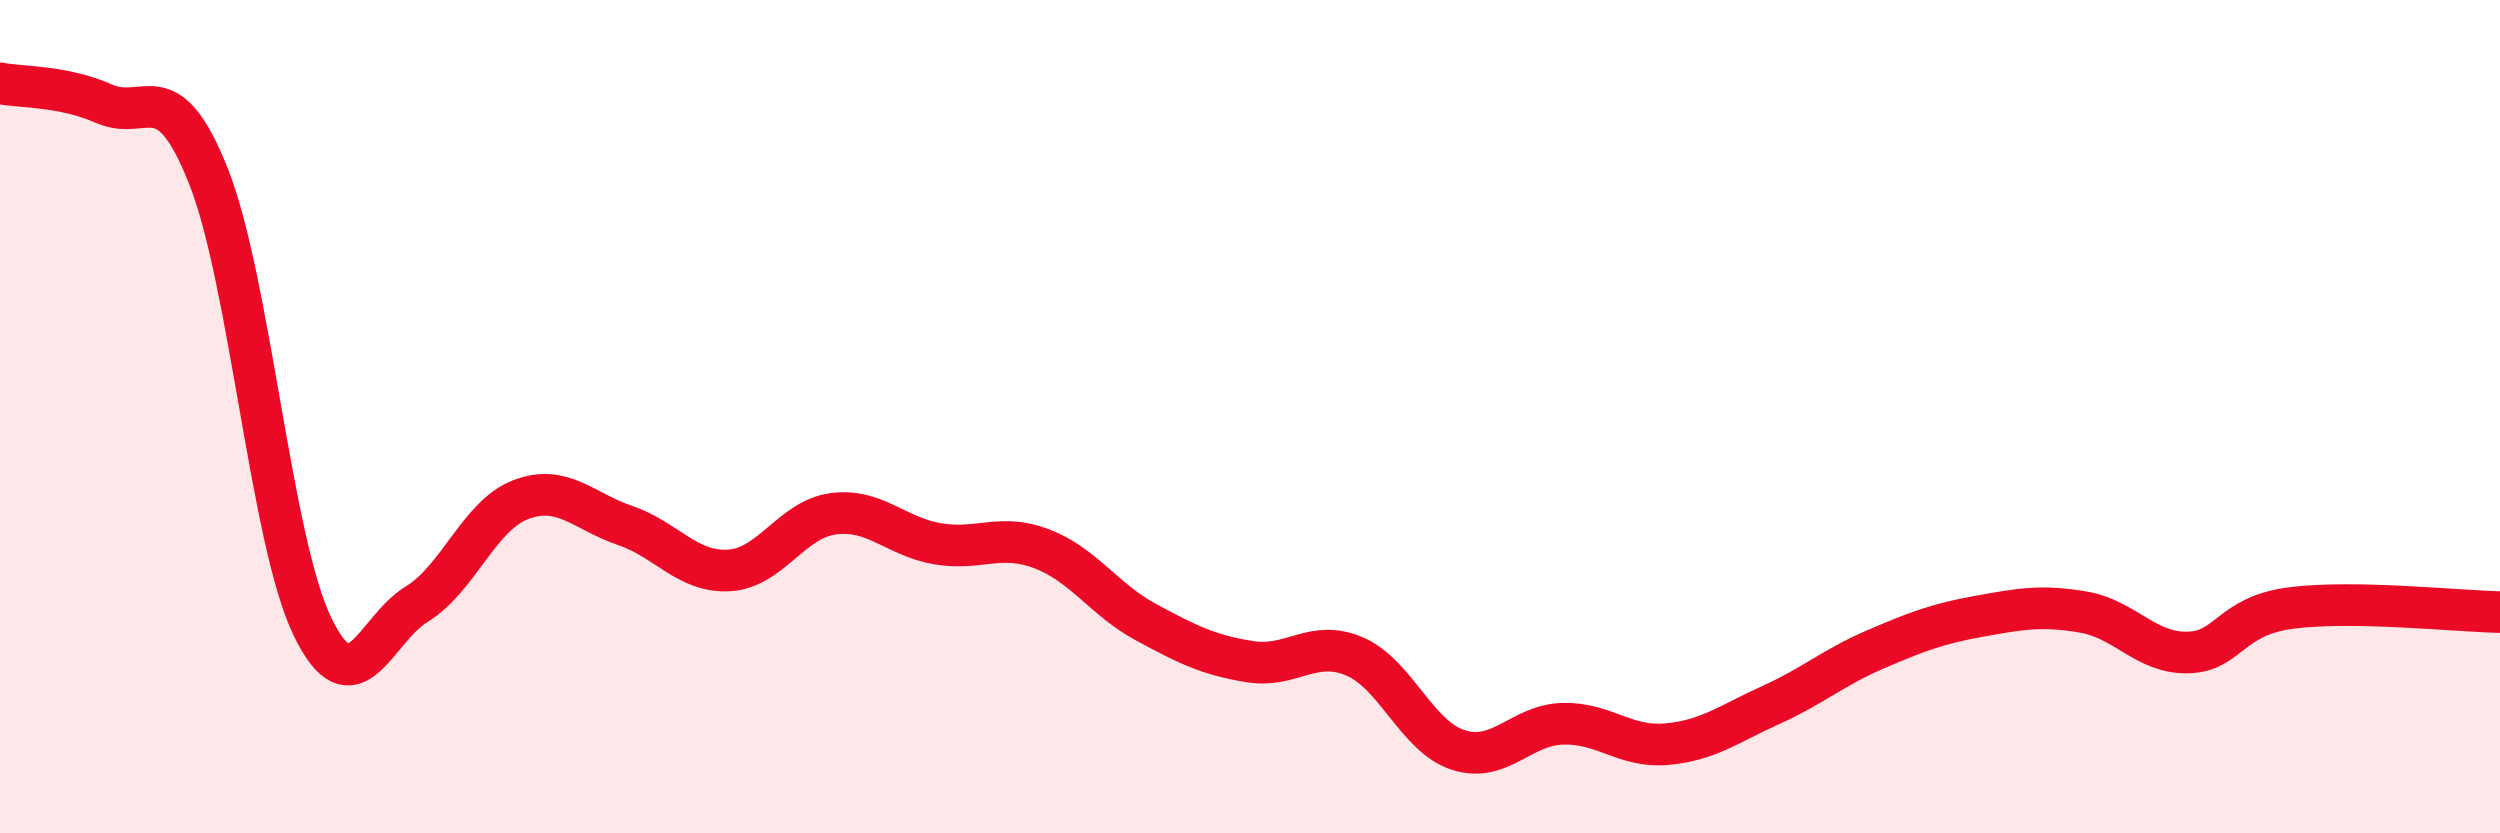
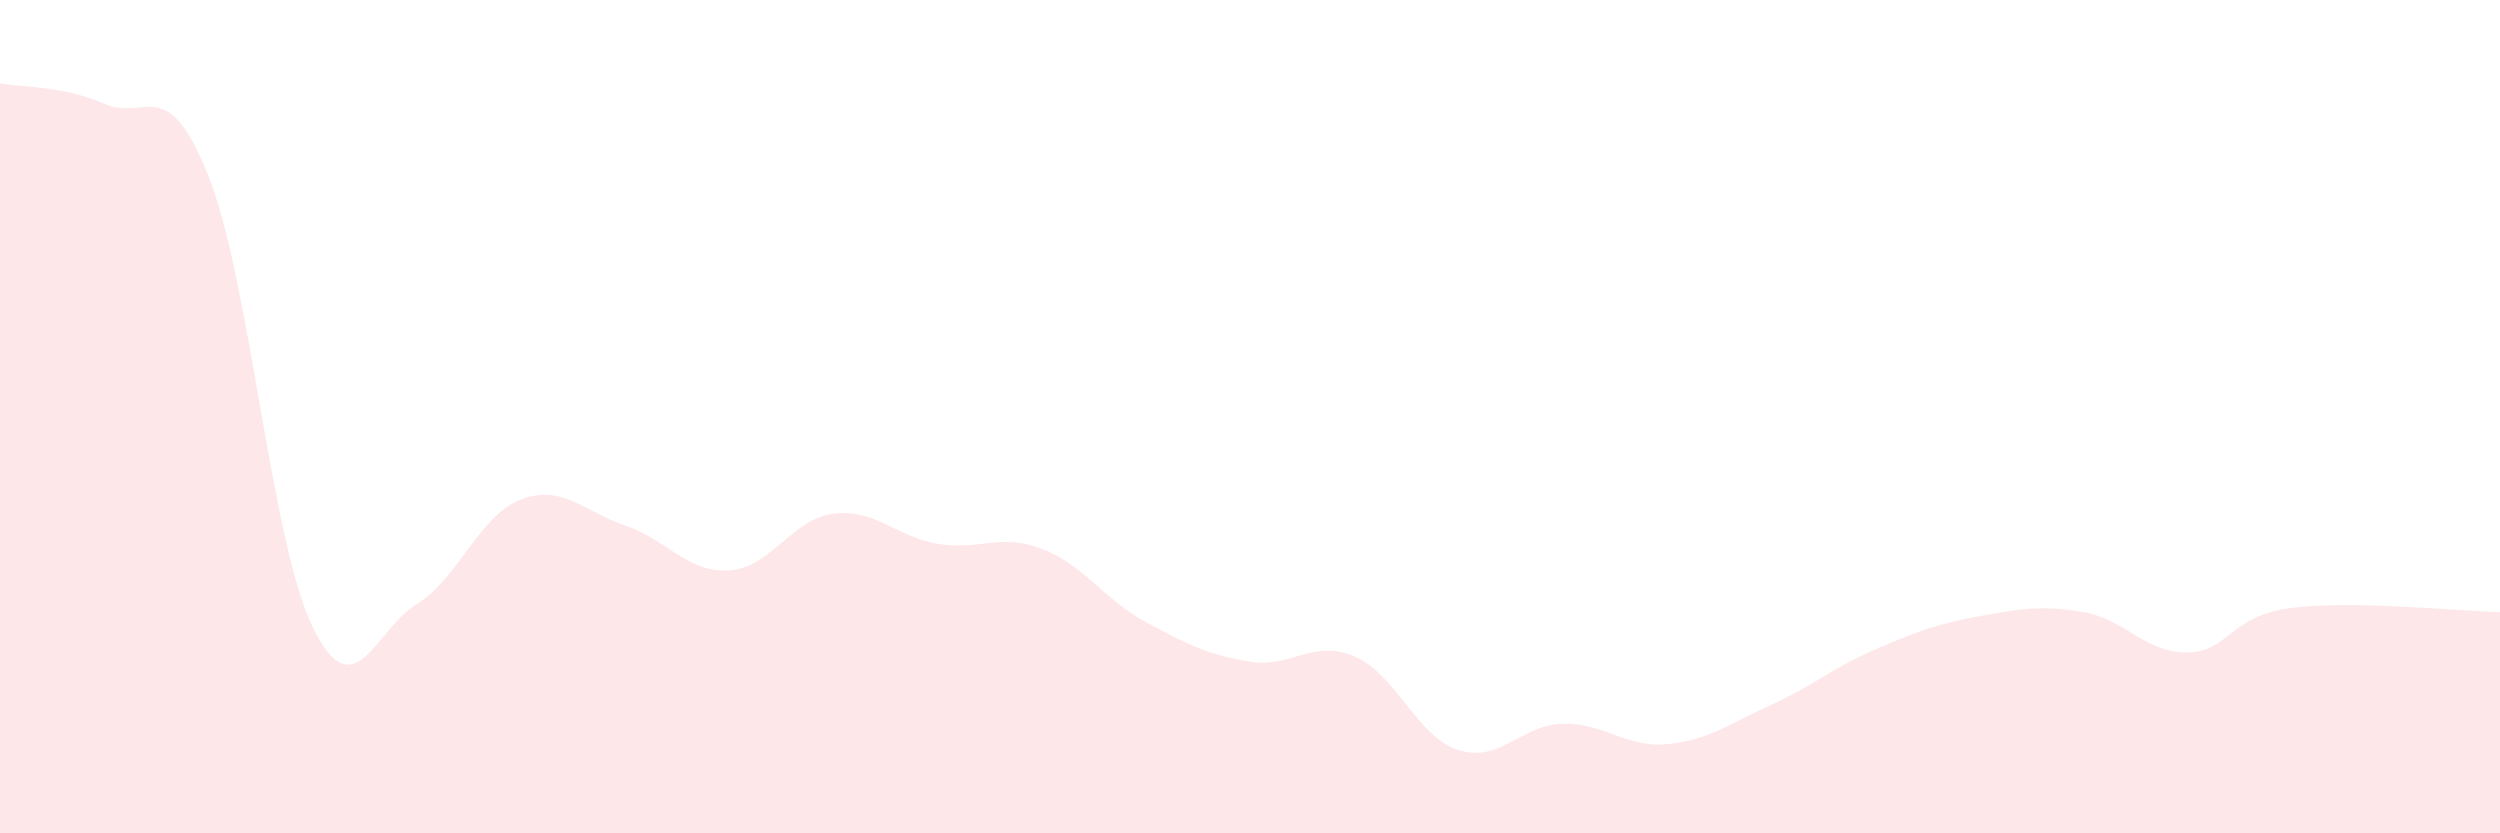
<svg xmlns="http://www.w3.org/2000/svg" width="60" height="20" viewBox="0 0 60 20">
  <path d="M 0,2 C 0.5,2.1 1.5,2.05 2.5,2.49 C 3.5,2.93 4,1.71 5,4.22 C 6,6.73 6.5,12.98 7.5,15.04 C 8.5,17.1 9,15.11 10,14.5 C 11,13.89 11.5,12.37 12.5,11.99 C 13.5,11.61 14,12.27 15,12.61 C 16,12.95 16.5,13.75 17.5,13.69 C 18.5,13.63 19,12.46 20,12.33 C 21,12.2 21.5,12.88 22.5,13.05 C 23.5,13.22 24,12.79 25,13.17 C 26,13.55 26.5,14.39 27.5,14.93 C 28.5,15.47 29,15.72 30,15.88 C 31,16.04 31.5,15.33 32.5,15.75 C 33.5,16.17 34,17.68 35,18 C 36,18.32 36.5,17.4 37.5,17.37 C 38.5,17.34 39,17.95 40,17.86 C 41,17.77 41.5,17.37 42.5,16.92 C 43.5,16.47 44,16.02 45,15.59 C 46,15.16 46.5,14.97 47.5,14.79 C 48.5,14.61 49,14.52 50,14.69 C 51,14.86 51.5,15.68 52.5,15.66 C 53.5,15.64 53.5,14.78 55,14.59 C 56.5,14.4 59,14.67 60,14.69L60 20L0 20Z" fill="#EB0A25" opacity="0.1" stroke-linecap="round" stroke-linejoin="round" />
-   <path d="M 0,2 C 0.5,2.1 1.5,2.05 2.5,2.49 C 3.5,2.93 4,1.71 5,4.22 C 6,6.73 6.5,12.98 7.5,15.04 C 8.5,17.1 9,15.11 10,14.5 C 11,13.89 11.5,12.37 12.5,11.99 C 13.5,11.61 14,12.27 15,12.61 C 16,12.95 16.5,13.75 17.5,13.69 C 18.5,13.63 19,12.46 20,12.33 C 21,12.2 21.5,12.88 22.5,13.05 C 23.5,13.22 24,12.79 25,13.17 C 26,13.55 26.5,14.39 27.5,14.93 C 28.5,15.47 29,15.72 30,15.88 C 31,16.04 31.5,15.33 32.5,15.75 C 33.5,16.17 34,17.68 35,18 C 36,18.32 36.5,17.4 37.5,17.37 C 38.5,17.34 39,17.95 40,17.86 C 41,17.77 41.5,17.37 42.5,16.92 C 43.5,16.47 44,16.02 45,15.59 C 46,15.16 46.5,14.97 47.5,14.79 C 48.5,14.61 49,14.52 50,14.69 C 51,14.86 51.5,15.68 52.5,15.66 C 53.5,15.64 53.5,14.78 55,14.59 C 56.5,14.4 59,14.67 60,14.69" stroke="#EB0A25" stroke-width="1" fill="none" stroke-linecap="round" stroke-linejoin="round" />
</svg>